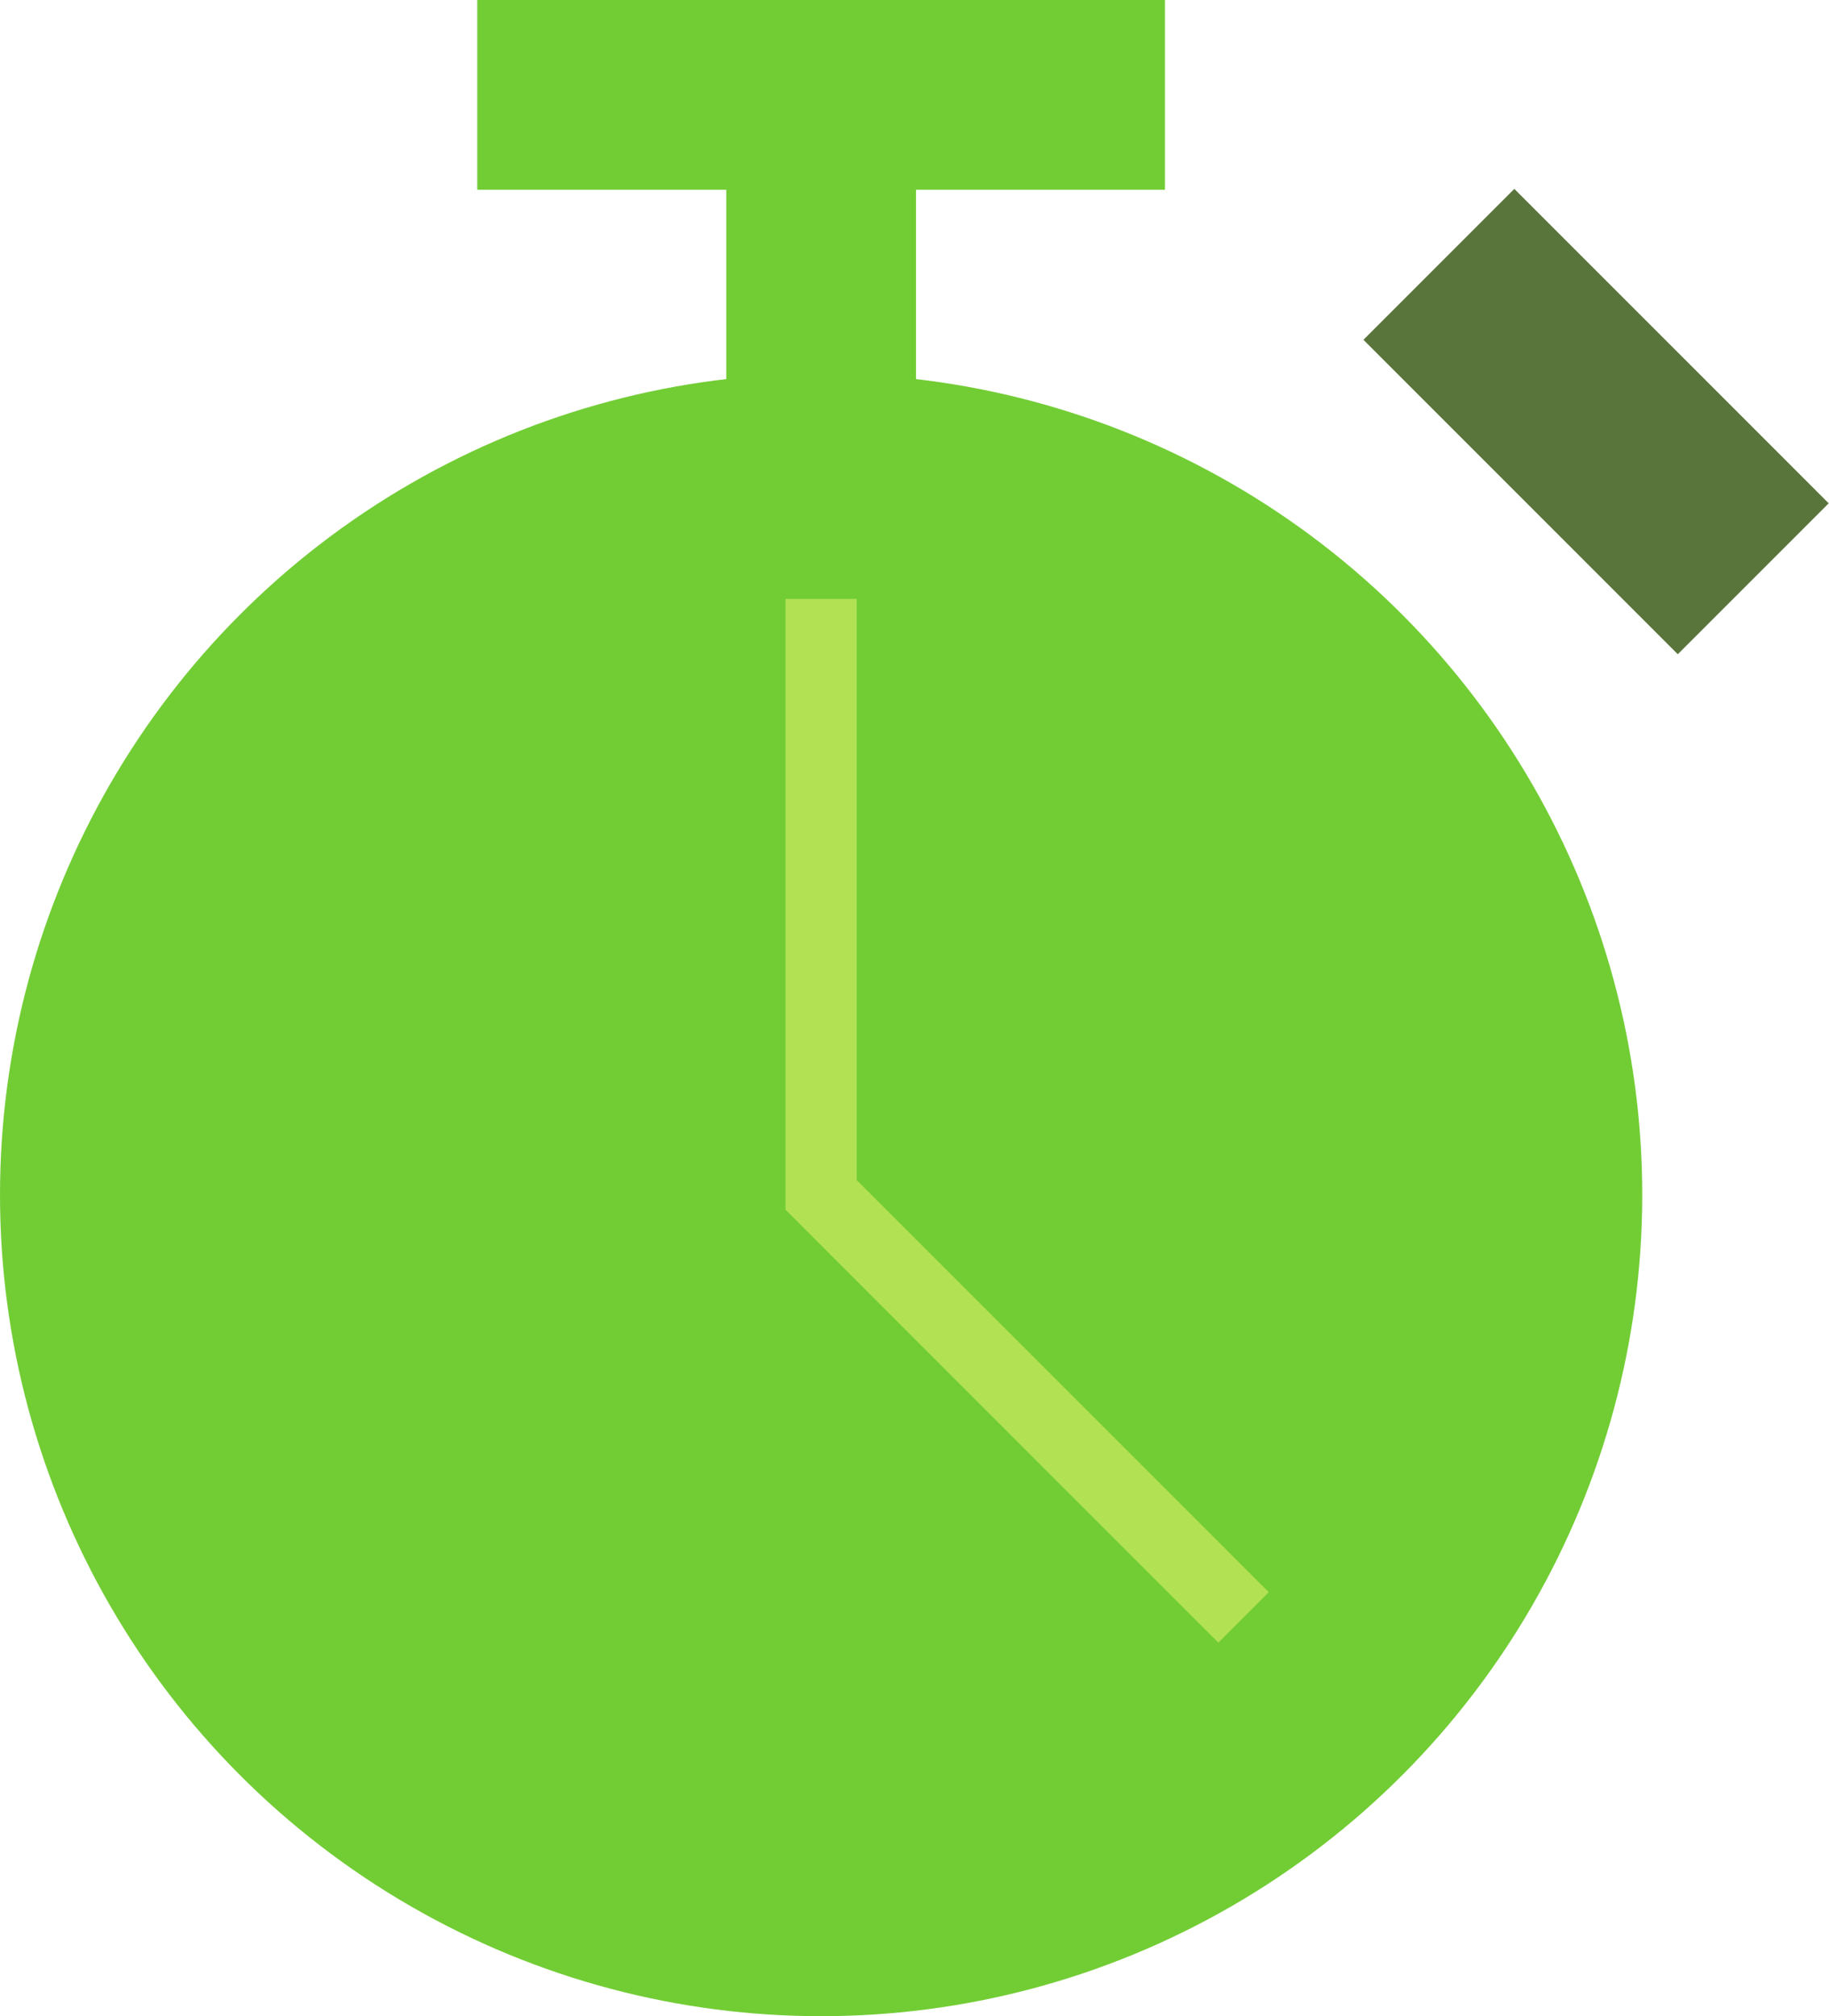
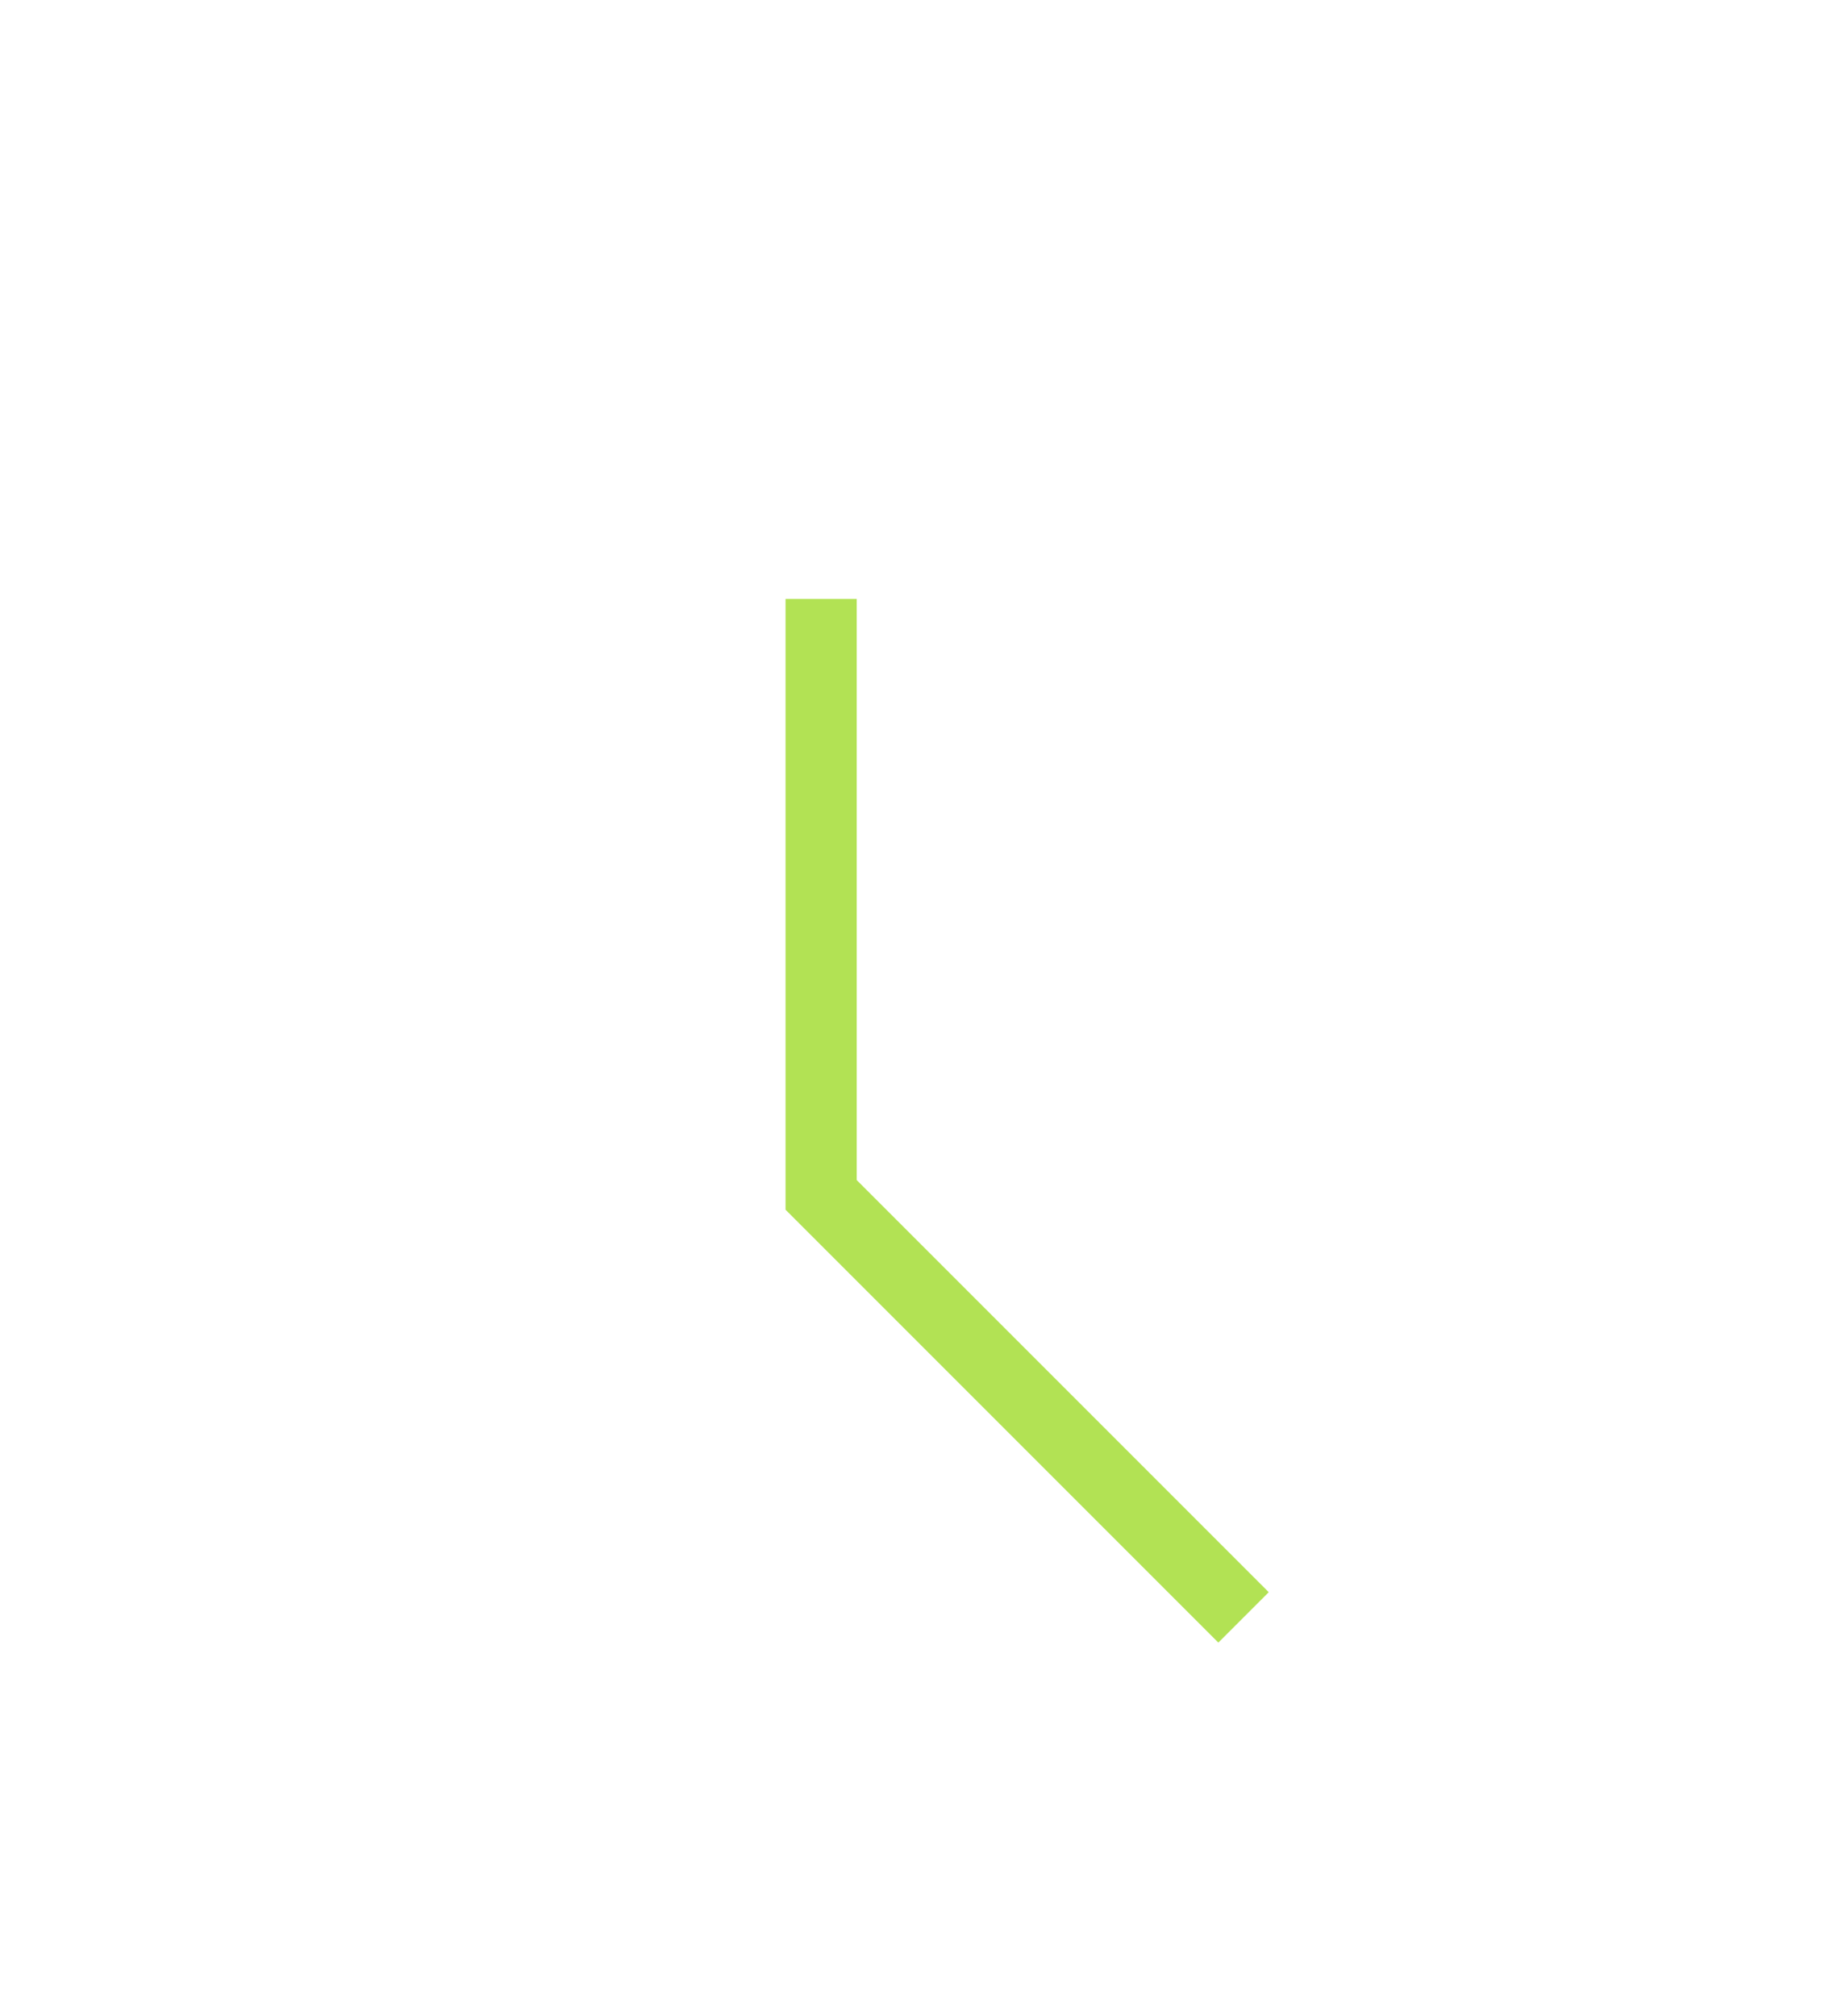
<svg xmlns="http://www.w3.org/2000/svg" version="1.1" id="Layer_1" x="0px" y="0px" viewBox="0 0 61.7 68" style="enable-background:new 0 0 61.7 68;" xml:space="preserve">
  <style type="text/css">
	.st0{fill:#BDE26A;}
	.st1{fill:#72CD35;}
	.st2{fill:#5A753B;}
	.st3{fill:none;stroke:#5A753B;stroke-width:8;stroke-miterlimit:10;}
	.st4{fill:none;stroke:#72CD35;stroke-width:8;stroke-miterlimit:10;}
	.st5{fill:none;stroke:#5A753B;stroke-width:9;stroke-miterlimit:10;}
	.st6{fill:none;stroke:#5A753B;stroke-width:3;stroke-miterlimit:10;}
	.st7{fill:none;stroke:#72CD35;stroke-width:7;stroke-miterlimit:10;}
	.st8{fill:none;stroke:#72CD35;stroke-width:3;stroke-miterlimit:10;}
	.st9{fill:#353A48;}
	.st10{fill:#807F7F;}
	.st11{fill:#E5E6E7;}
	.st12{fill:#C6C6C6;}
	.st13{fill:#005AE2;}
	.st14{fill:#527632;}
	.st15{fill:#FC7E61;}
	.st16{fill:#8E8EDB;}
	.st17{fill:#6868E5;}
	.st18{fill:none;stroke:#74BD43;stroke-width:2.912;stroke-miterlimit:10;}
	.st19{fill:#6767E3;}
	.st20{fill:none;stroke:#5A753B;stroke-width:3.753;stroke-miterlimit:10;}
	.st21{clip-path:url(#SVGID_00000021807122164057552750000008112359007627160760_);fill:#72CD35;}
	.st22{clip-path:url(#SVGID_00000021807122164057552750000008112359007627160760_);fill:#5A753B;}
	.st23{clip-path:url(#SVGID_00000021807122164057552750000008112359007627160760_);fill:#82BA55;}
	.st24{clip-path:url(#SVGID_00000021807122164057552750000008112359007627160760_);fill:#B2D258;}
	.st25{fill:none;}
	.st26{fill:none;stroke:#ADD058;stroke-width:1.742;stroke-miterlimit:10;}
	.st27{fill:none;stroke:#ADD058;stroke-width:1.742;stroke-miterlimit:10;stroke-dasharray:8.206,5.471;}
	.st28{fill:none;stroke:#ADD058;stroke-width:1.742;stroke-miterlimit:10;stroke-dasharray:9.123,6.082;}
	.st29{fill:none;stroke:#5EBA47;stroke-width:3;stroke-miterlimit:10;}
	.st30{fill:none;stroke:#FFFFFF;stroke-width:3;stroke-miterlimit:10;}
	.st31{fill:#FFFFFF;}
	.st32{fill:none;stroke:#FFFFFF;stroke-width:3;stroke-miterlimit:10;stroke-dasharray:8.206,5.471;}
	.st33{fill:none;stroke:#FFFFFF;stroke-width:3;stroke-miterlimit:10;stroke-dasharray:9.123,6.082;}
	
		.st34{clip-path:url(#SVGID_00000157289879081012494850000012128611987803245968_);fill:none;stroke:#FFFFFF;stroke-width:3;stroke-linejoin:round;stroke-miterlimit:10;}
	.st35{fill:#72CD35;stroke:#FFFFFF;stroke-width:3;stroke-miterlimit:10;}
	.st36{fill:none;stroke:#B2E254;stroke-width:3;stroke-miterlimit:10;}
	.st37{fill:none;stroke:#72CD35;stroke-width:9;stroke-miterlimit:10;}
	.st38{fill:none;stroke:#000000;stroke-width:12;stroke-miterlimit:10;}
	.st39{fill:none;stroke:#FFFFFF;stroke-width:8;stroke-miterlimit:10;}
	.st40{fill:#72CD35;stroke:#B2E254;stroke-width:10;stroke-miterlimit:10;}
	.st41{fill:none;stroke:#B2E254;stroke-width:9;stroke-miterlimit:10;}
	.st42{fill:none;stroke:#72CD35;stroke-width:2;stroke-miterlimit:10;}
	.st43{fill:none;stroke:#000000;stroke-width:0.5;stroke-miterlimit:10;}
	.st44{fill:none;stroke:#72CD35;stroke-width:2;stroke-miterlimit:10;stroke-dasharray:8.206,5.471;}
	.st45{fill:none;stroke:#72CD35;stroke-width:2;stroke-miterlimit:10;stroke-dasharray:9.123,6.082;}
	
		.st46{clip-path:url(#SVGID_00000156581365911846583370000004227678342192316860_);fill:none;stroke:#72CD35;stroke-width:2;stroke-linejoin:round;stroke-miterlimit:10;}
	.st47{fill:none;stroke:#323E48;stroke-width:2;stroke-miterlimit:10;}
	.st48{fill:#323E48;}
	.st49{fill:none;stroke:#323E48;stroke-width:2;stroke-miterlimit:10;stroke-dasharray:8.206,5.471;}
	.st50{fill:none;stroke:#323E48;stroke-width:2;stroke-miterlimit:10;stroke-dasharray:9.123,6.082;}
	
		.st51{clip-path:url(#SVGID_00000088838674987695385740000018214906205965164717_);fill:none;stroke:#323E48;stroke-width:2;stroke-linejoin:round;stroke-miterlimit:10;}
	.st52{fill:none;stroke:#FFFFFF;stroke-width:2;stroke-miterlimit:10;}
	.st53{fill:none;stroke:#353A48;stroke-width:2;stroke-miterlimit:10;}
	.st54{fill:none;stroke:#323E48;stroke-width:3;stroke-miterlimit:10;}
	.st55{fill:none;stroke:#B2E254;stroke-width:8;stroke-miterlimit:10;}
	.st56{fill:none;stroke:#60D03D;stroke-width:3;stroke-miterlimit:10;}
	.st57{fill:#72CD35;stroke:#5A753B;stroke-width:3;stroke-miterlimit:10;}
	.st58{fill:#72CD35;stroke:#B2E254;stroke-width:3;stroke-miterlimit:10;}
	.st59{fill:#72CD35;stroke:#5A753B;stroke-width:10;stroke-miterlimit:10;}
	.st60{clip-path:url(#SVGID_00000104686470397964086470000008620892990639782272_);fill:#72CD35;}
	.st61{clip-path:url(#SVGID_00000104686470397964086470000008620892990639782272_);fill:#5A753B;}
	.st62{clip-path:url(#SVGID_00000104686470397964086470000008620892990639782272_);fill:#82BA55;}
	.st63{clip-path:url(#SVGID_00000104686470397964086470000008620892990639782272_);fill:#B2D258;}
	.st64{fill:none;stroke:#72CD35;stroke-width:3.411;stroke-miterlimit:10;}
	.st65{fill:#72CD35;stroke:#FFFFFF;stroke-width:3.411;stroke-miterlimit:10;}
	.st66{fill:none;stroke:#72CD35;stroke-width:2.955;stroke-miterlimit:10;}
	.st67{fill:#72CD35;stroke:#FFFFFF;stroke-width:2.955;stroke-miterlimit:10;}
	.st68{fill:#72CD35;stroke:#FFFFFF;stroke-width:2.406;stroke-miterlimit:10;}
	.st69{fill:none;stroke:#72CD35;stroke-width:2.406;stroke-miterlimit:10;}
	.st70{fill:none;stroke:#5A753B;stroke-width:2.406;stroke-miterlimit:10;}
	.st71{fill:none;stroke:#FFFFFF;stroke-width:2.406;stroke-miterlimit:10;}
	.st72{fill:none;stroke:#60D03D;stroke-width:2.406;stroke-miterlimit:10;}
	.st73{fill:none;stroke:#5A753B;stroke-width:7.218;stroke-miterlimit:10;}
	.st74{fill:none;stroke:#B2E254;stroke-width:7.218;stroke-miterlimit:10;}
	.st75{fill:none;stroke:#B2E254;stroke-width:2.406;stroke-miterlimit:10;}
	.st76{fill:none;stroke:#72CD35;stroke-width:6.416;stroke-miterlimit:10;}
	.st77{fill:none;stroke:#B2E254;stroke-width:6.416;stroke-miterlimit:10;}
	.st78{fill:#72CD35;stroke:#5A753B;stroke-width:8;stroke-miterlimit:10;}
	.st79{fill:#72CD35;stroke:#BDE26A;stroke-width:8;stroke-miterlimit:10;}
	.st80{fill:none;stroke:#BDE26A;stroke-width:8;stroke-miterlimit:10;}
	.st81{fill:#BDE26A;stroke:#72CD35;stroke-width:8;stroke-miterlimit:10;}
	.st82{fill:#3B4E2B;}
	.st83{fill:#D1F453;}
	.st84{fill:none;stroke:#72CD35;stroke-width:0;stroke-linecap:round;stroke-linejoin:round;}
	.st85{fill:#B2E254;}
</style>
  <g>
    <g>
-       <rect x="16.1" class="st1" width="23.2" height="6.4" />
-     </g>
+       </g>
    <g>
-       <rect x="24.5" y="2.8" class="st1" width="6.4" height="10.6" />
-     </g>
+       </g>
    <g>
-       <rect x="50.2" y="6.7" transform="matrix(0.707 -0.707 0.707 0.707 5.766 42.215)" class="st2" width="7.2" height="15" />
-     </g>
+       </g>
    <g>
-       <circle class="st1" cx="27.7" cy="40.3" r="27.7" />
-     </g>
+       </g>
    <g>
      <polygon class="st85" points="41.1,55.4 26.5,40.8 26.5,20.2 28.9,20.2 28.9,39.8 42.8,53.7   " />
    </g>
  </g>
</svg>